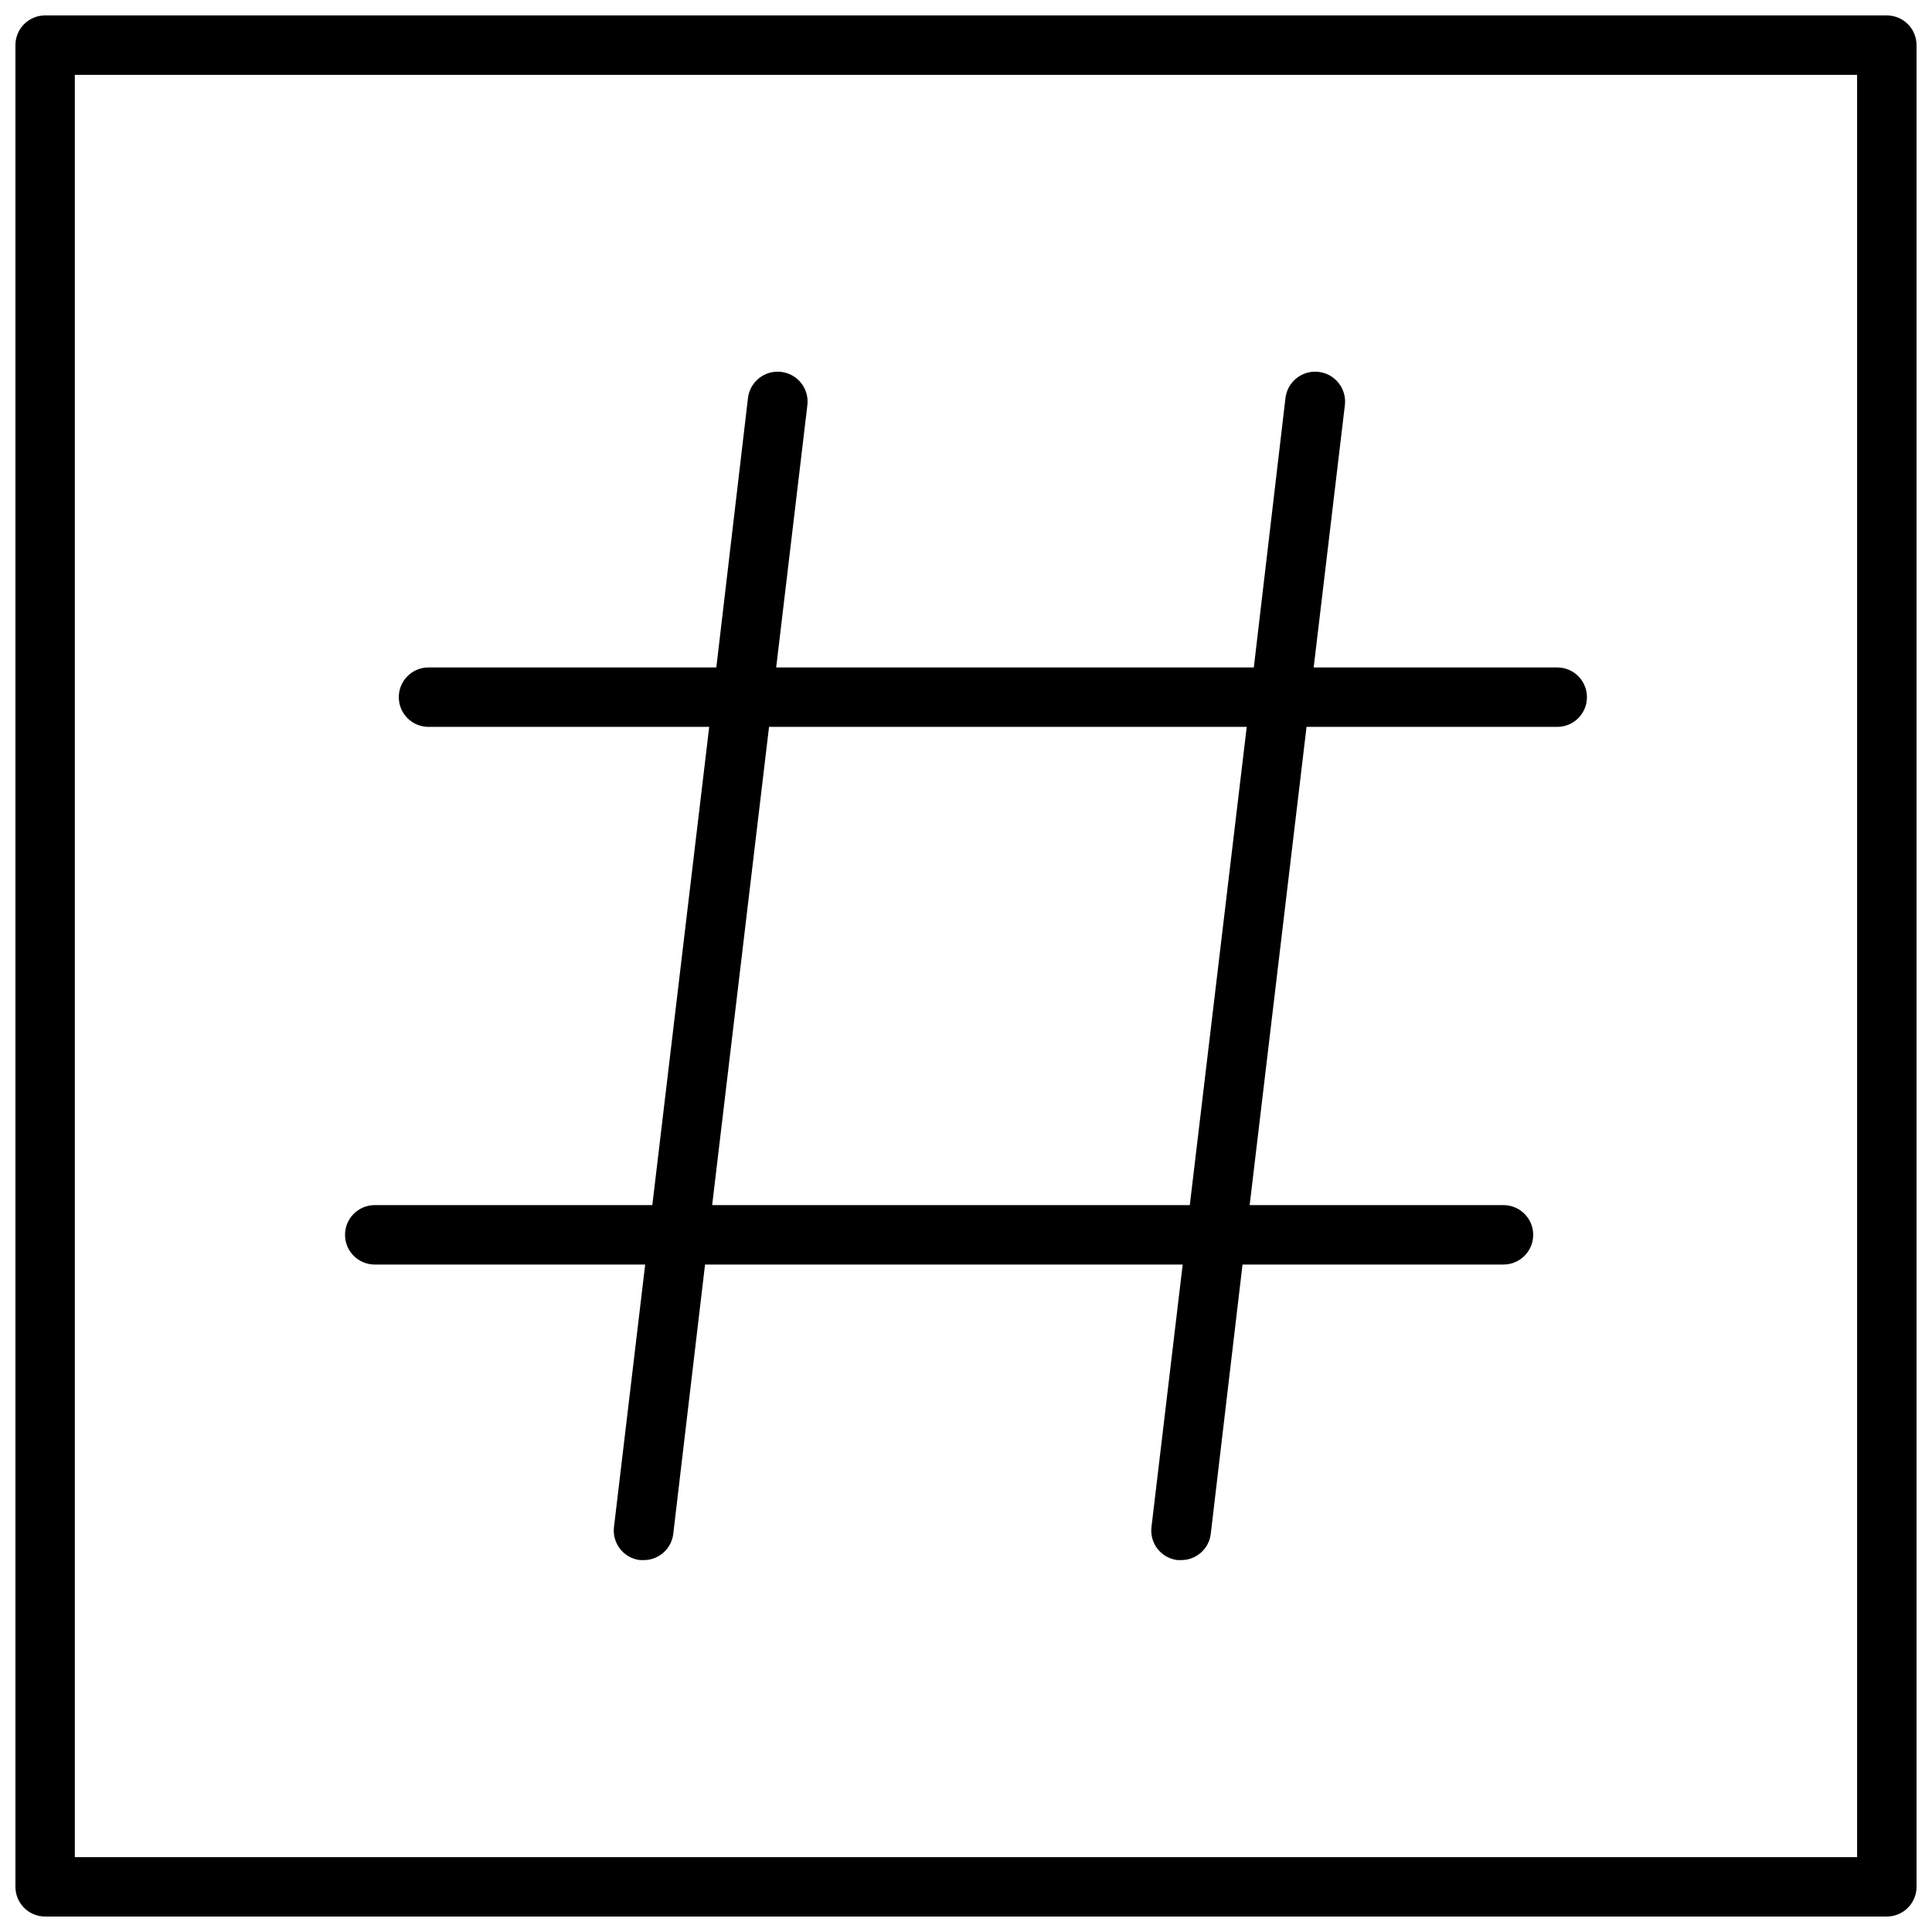
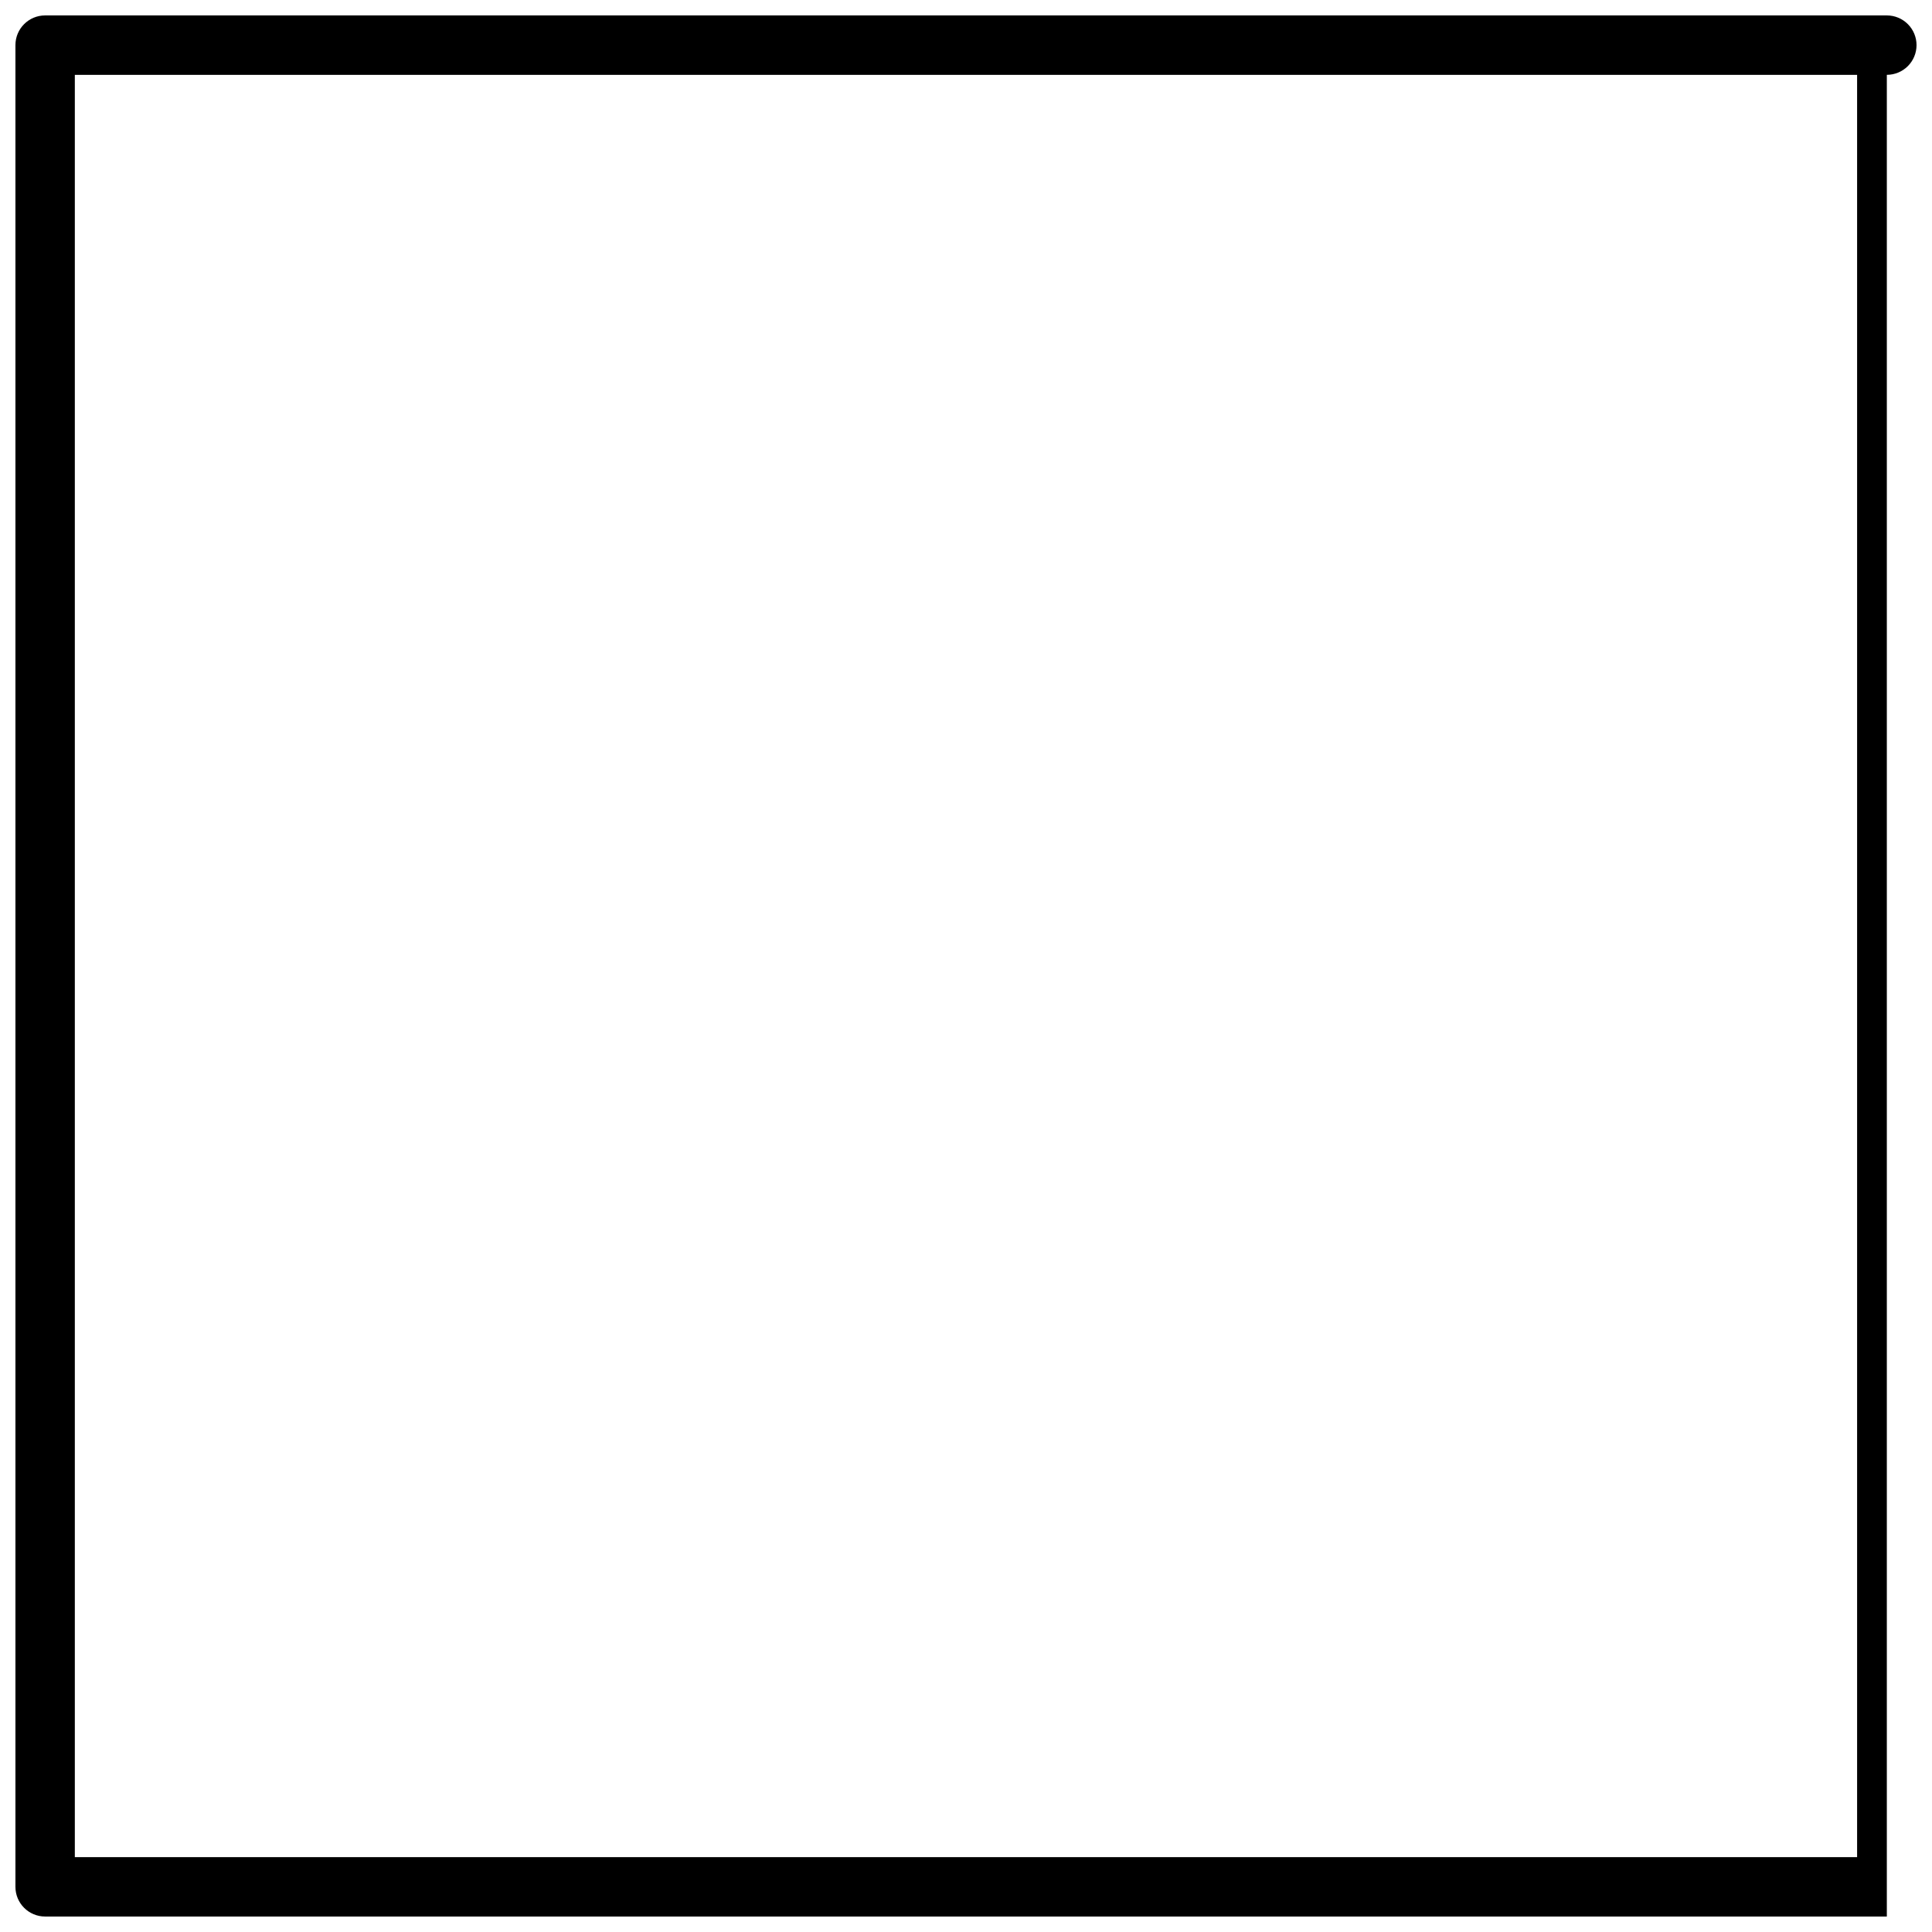
<svg xmlns="http://www.w3.org/2000/svg" width="800px" height="800px" version="1.1" viewBox="144 144 512 512">
  <defs>
    <clipPath id="a">
      <path d="m148.09 148.09h503.81v503.81h-503.81z" />
    </clipPath>
  </defs>
-   <path d="m556.69 320.88h-64.551l8.266-69.512v0.004c0.523-4.348-2.578-8.297-6.926-8.816-4.348-0.523-8.297 2.578-8.816 6.926l-8.387 71.398h-126.58l8.266-69.512v0.004c0.523-4.348-2.578-8.297-6.926-8.816-4.348-0.523-8.297 2.578-8.816 6.926l-8.383 71.398h-76.281c-4.348 0-7.871 3.527-7.871 7.875 0 4.348 3.523 7.871 7.871 7.871h74.391l-15.074 126.74h-73.566c-4.348 0-7.871 3.527-7.871 7.875 0 4.348 3.523 7.871 7.871 7.871h71.676l-8.266 69.512v-0.004c-0.266 2.086 0.312 4.191 1.605 5.848 1.293 1.656 3.195 2.723 5.281 2.969h0.945c4.004 0.031 7.391-2.949 7.871-6.926l8.426-71.398h126.58l-8.266 69.512v-0.004c-0.266 2.086 0.309 4.191 1.605 5.848 1.293 1.656 3.195 2.723 5.281 2.969h0.945c4.004 0.031 7.391-2.949 7.871-6.926l8.422-71.398h69.156c4.348 0 7.875-3.523 7.875-7.871 0-4.348-3.527-7.875-7.875-7.875h-67.266l15.074-126.74h66.441c4.348 0 7.871-3.523 7.871-7.871 0-4.348-3.523-7.875-7.871-7.875zm-97.379 142.48h-126.58l15.074-126.74h126.59z" />
  <g clip-path="url(#a)">
-     <path d="m644.03 651.9h-488.07c-4.348 0-7.871-3.523-7.871-7.871v-488.07c0-4.348 3.523-7.871 7.871-7.871h488.07c2.086 0 4.09 0.828 5.566 2.305 1.477 1.477 2.305 3.481 2.305 5.566v488.07c0 2.086-0.828 4.09-2.305 5.566-1.477 1.477-3.481 2.305-5.566 2.305zm-480.2-15.742h472.32v-472.32h-472.32z" />
+     <path d="m644.03 651.9h-488.07c-4.348 0-7.871-3.523-7.871-7.871v-488.07c0-4.348 3.523-7.871 7.871-7.871h488.07c2.086 0 4.09 0.828 5.566 2.305 1.477 1.477 2.305 3.481 2.305 5.566c0 2.086-0.828 4.09-2.305 5.566-1.477 1.477-3.481 2.305-5.566 2.305zm-480.2-15.742h472.32v-472.32h-472.32z" />
  </g>
</svg>